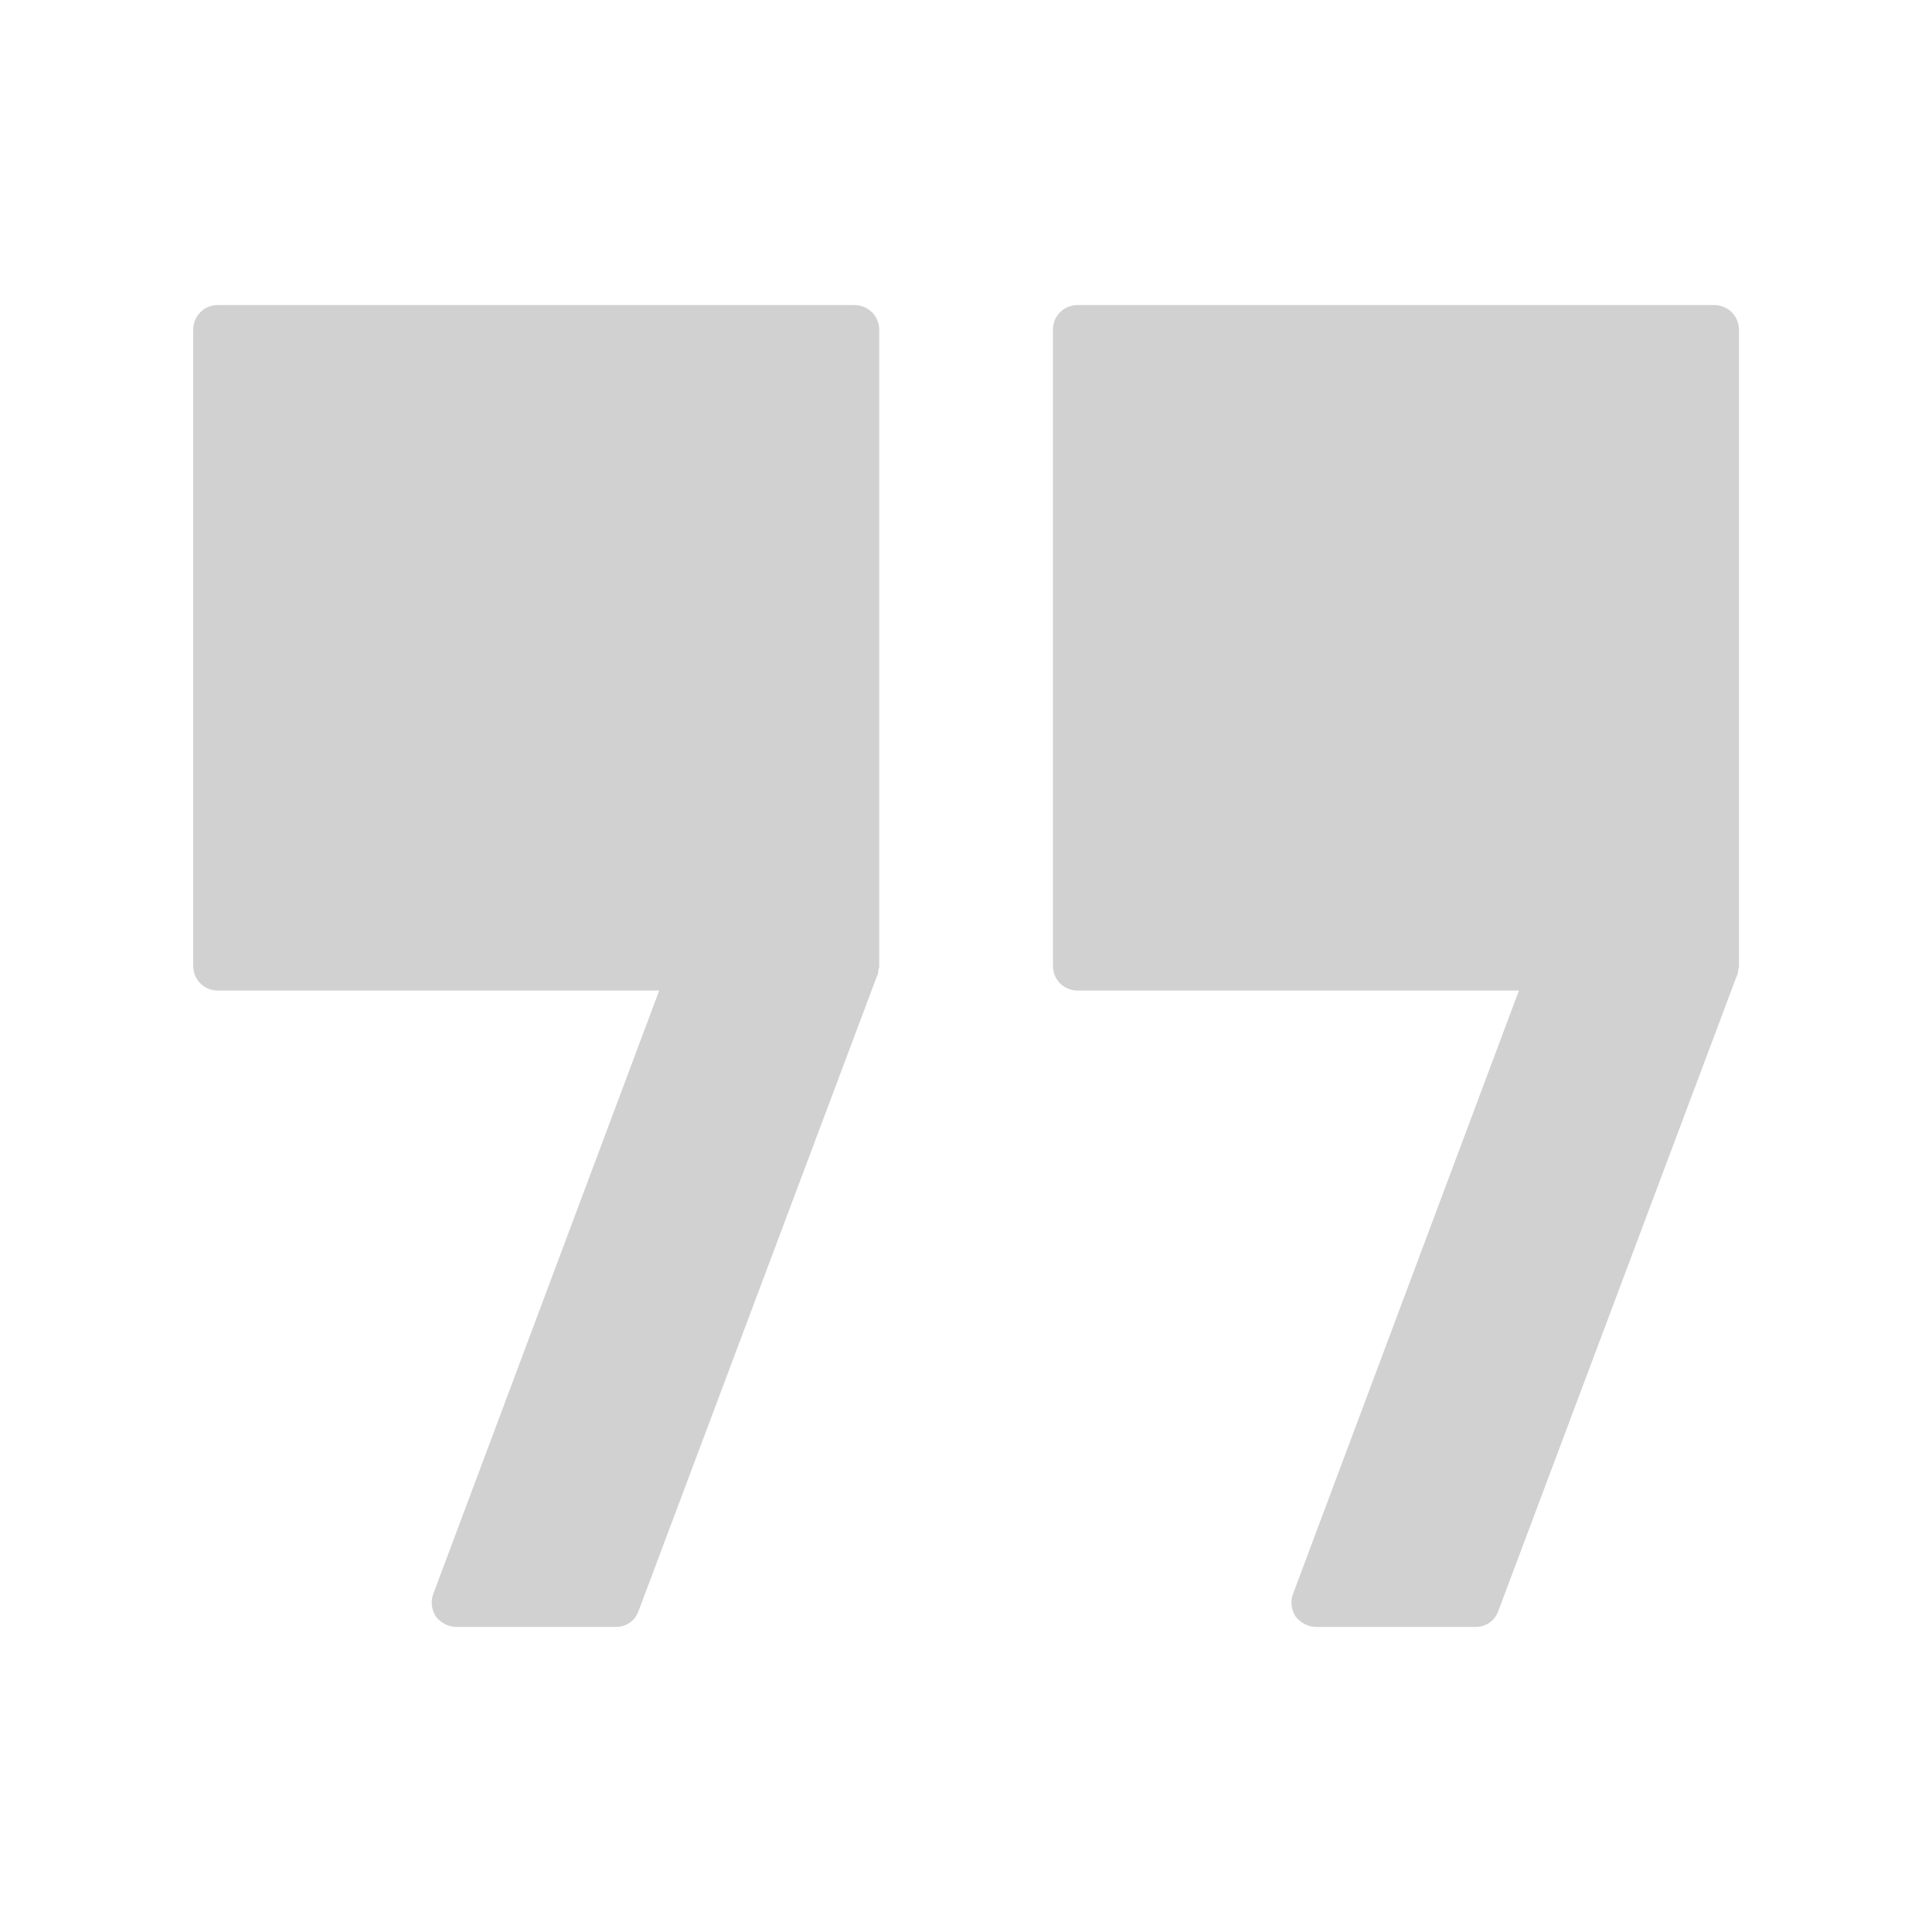
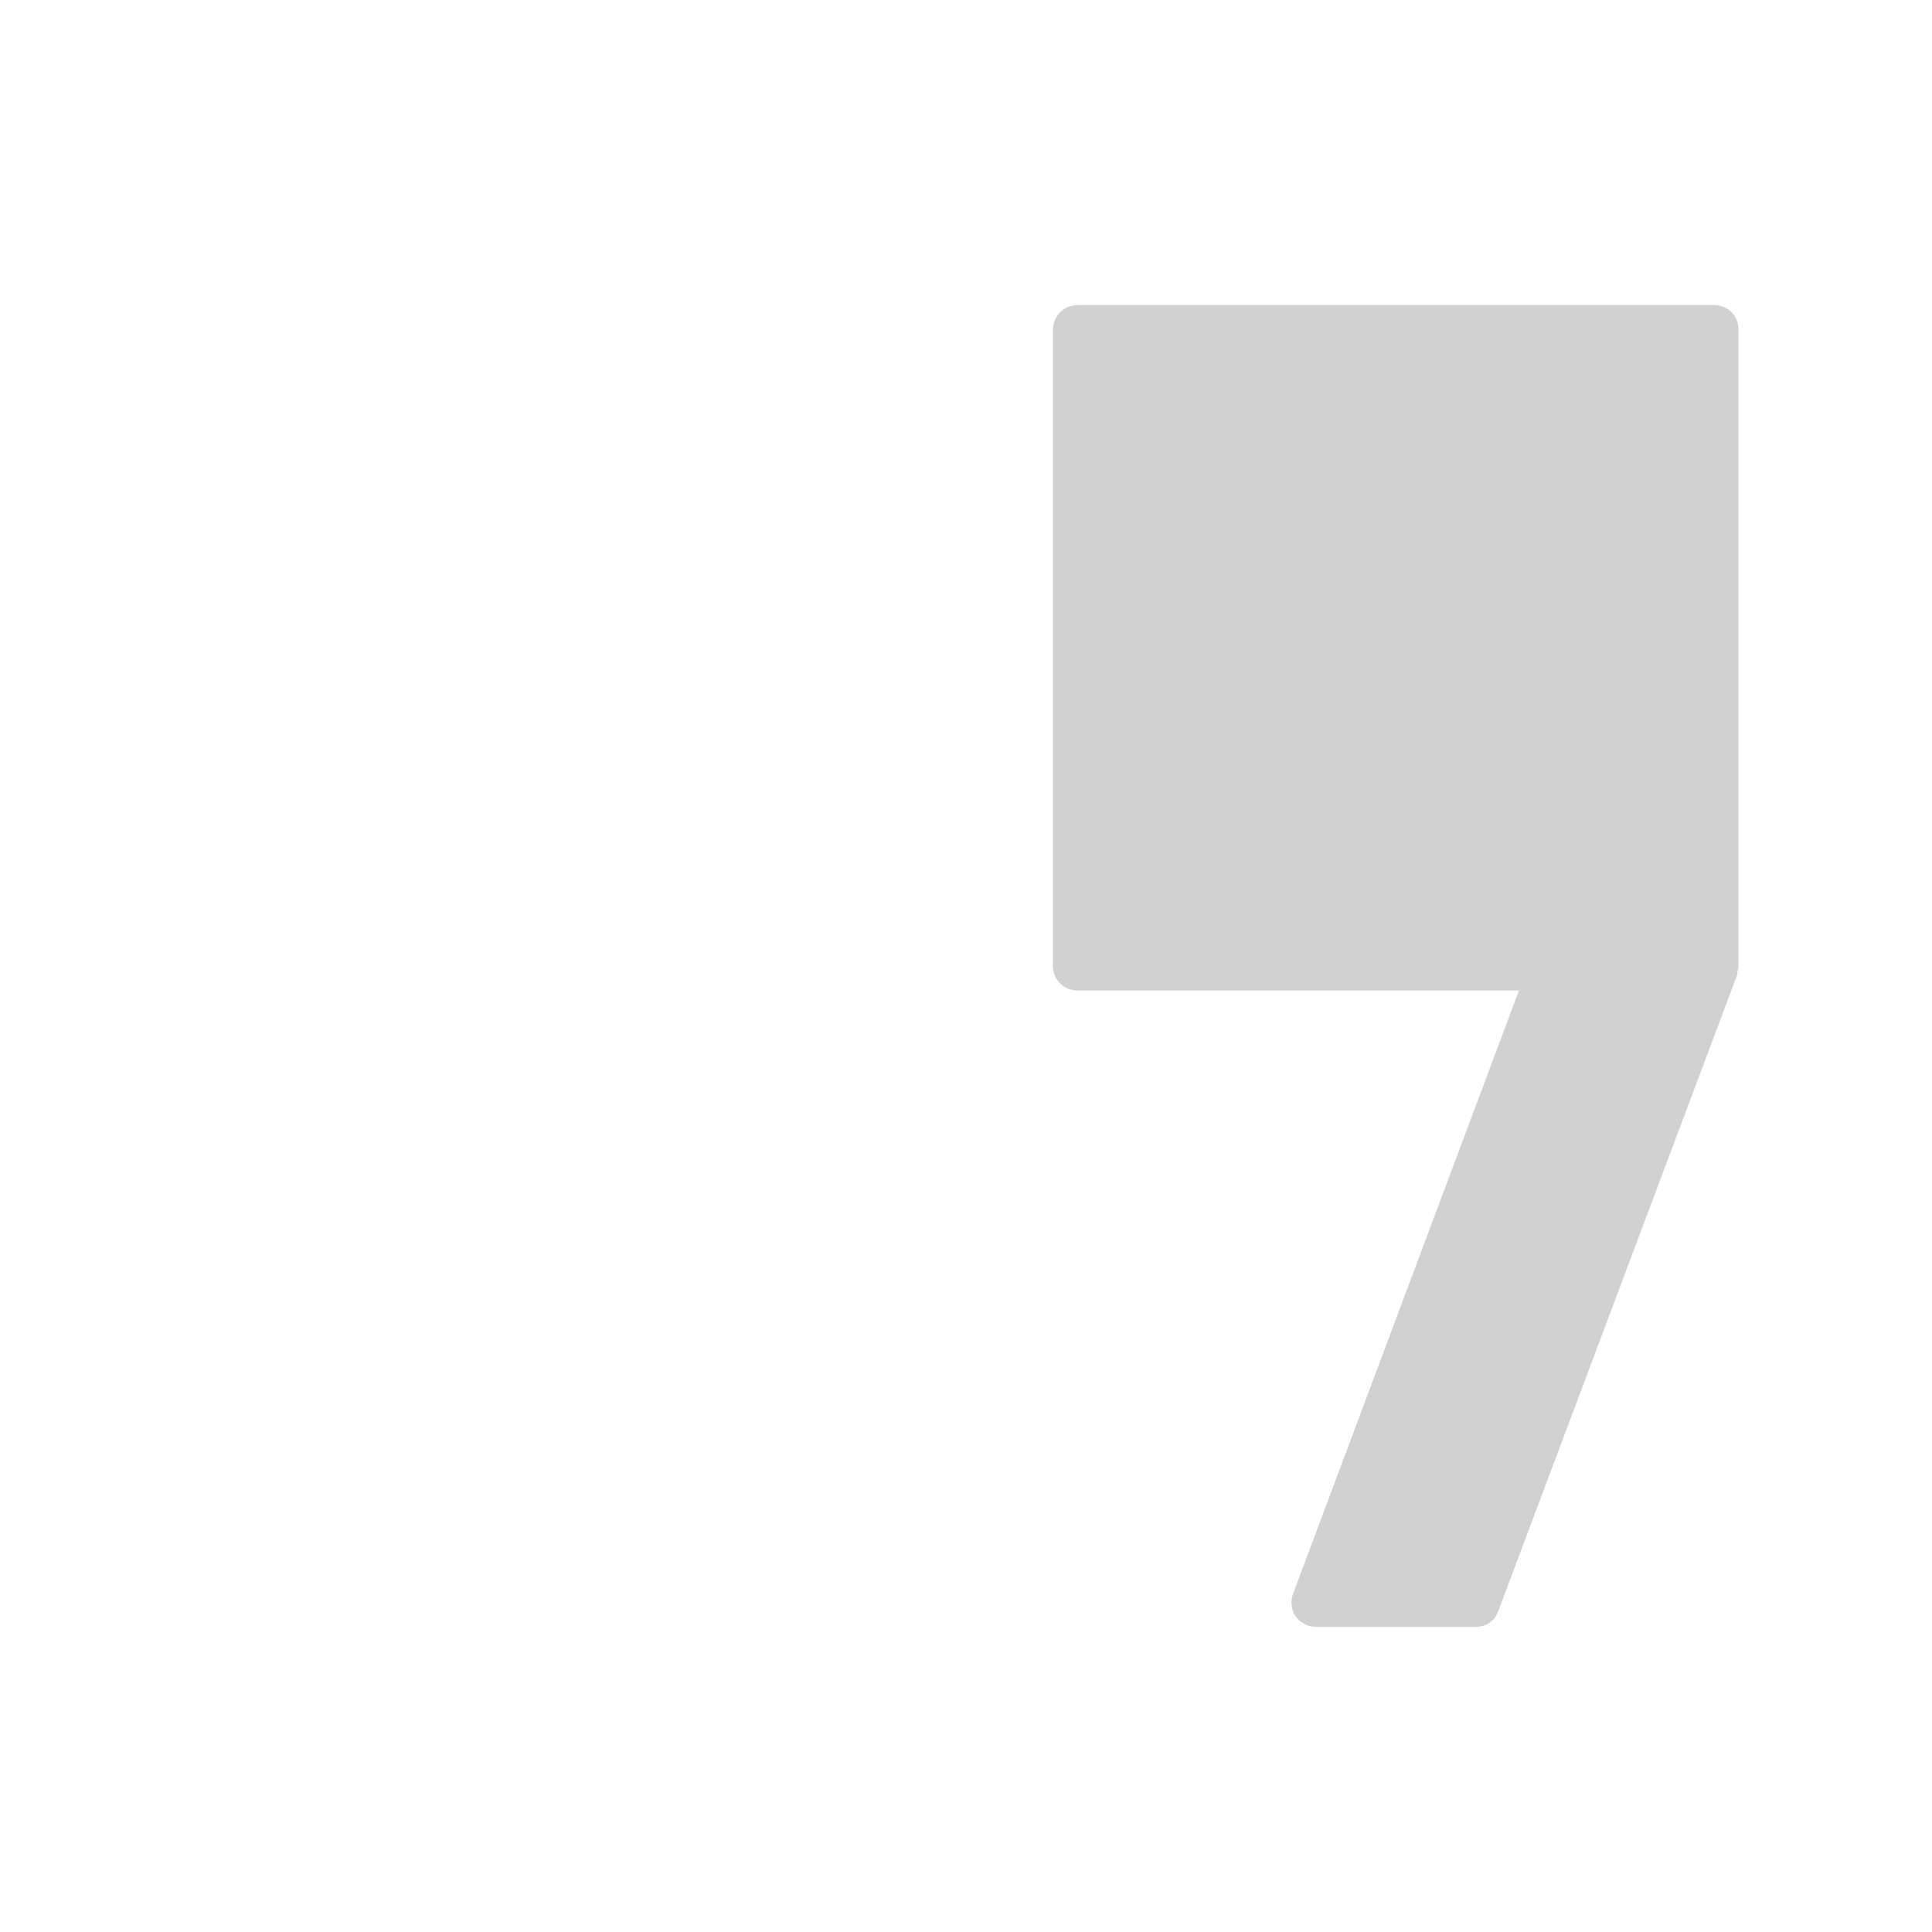
<svg xmlns="http://www.w3.org/2000/svg" version="1.1" x="0px" y="0px" viewBox="0 0 100 100" style="enable-background:new 0 0 100 100;fill:url(#CerosGradient_idd1493c6d8);" xml:space="preserve" aria-hidden="true" width="100px" height="100px">
  <defs>
    <linearGradient class="cerosgradient" data-cerosgradient="true" id="CerosGradient_idd1493c6d8" gradientUnits="userSpaceOnUse" x1="50%" y1="100%" x2="50%" y2="0%">
      <stop offset="0%" stop-color="#D1D1D1" />
      <stop offset="100%" stop-color="#D1D1D1" />
    </linearGradient>
    <linearGradient />
  </defs>
-   <path d="M44.22,15.79H11.28c-0.72,0-1.28,0.56-1.28,1.28v32.92c0,0.72,0.56,1.28,1.28,1.28h22.84L22.43,82.49  c-0.15,0.38-0.1,0.82,0.13,1.18c0.26,0.33,0.64,0.54,1.08,0.54h8.23c0.54,0,1-0.31,1.18-0.82L45.4,50.5l0.03-0.05  c0.03-0.08,0.03-0.15,0.03-0.23c0.03-0.08,0.05-0.15,0.05-0.23V17.07C45.5,16.35,44.94,15.79,44.22,15.79z" style="fill:url(#CerosGradient_idd1493c6d8);" />
-   <path d="M88.72,15.79H55.78c-0.72,0-1.28,0.56-1.28,1.28v32.92c0,0.72,0.56,1.28,1.28,1.28h22.84L66.93,82.49  c-0.15,0.38-0.1,0.82,0.13,1.18c0.26,0.33,0.64,0.54,1.08,0.54h8.23c0.54,0,1-0.31,1.18-0.82L89.9,50.5l0.03-0.05  c0.03-0.08,0.03-0.15,0.03-0.23c0.03-0.08,0.05-0.15,0.05-0.23V17.07C90,16.35,89.44,15.79,88.72,15.79z" style="fill:url(#CerosGradient_idd1493c6d8);" />
+   <path d="M88.72,15.79H55.78c-0.72,0-1.28,0.56-1.28,1.28v32.92c0,0.72,0.56,1.28,1.28,1.28h22.84L66.93,82.49  c-0.15,0.38-0.1,0.82,0.13,1.18c0.26,0.33,0.64,0.54,1.08,0.54h8.23c0.54,0,1-0.31,1.18-0.82L89.9,50.5c0.03-0.08,0.03-0.15,0.03-0.23c0.03-0.08,0.05-0.15,0.05-0.23V17.07C90,16.35,89.44,15.79,88.72,15.79z" style="fill:url(#CerosGradient_idd1493c6d8);" />
</svg>